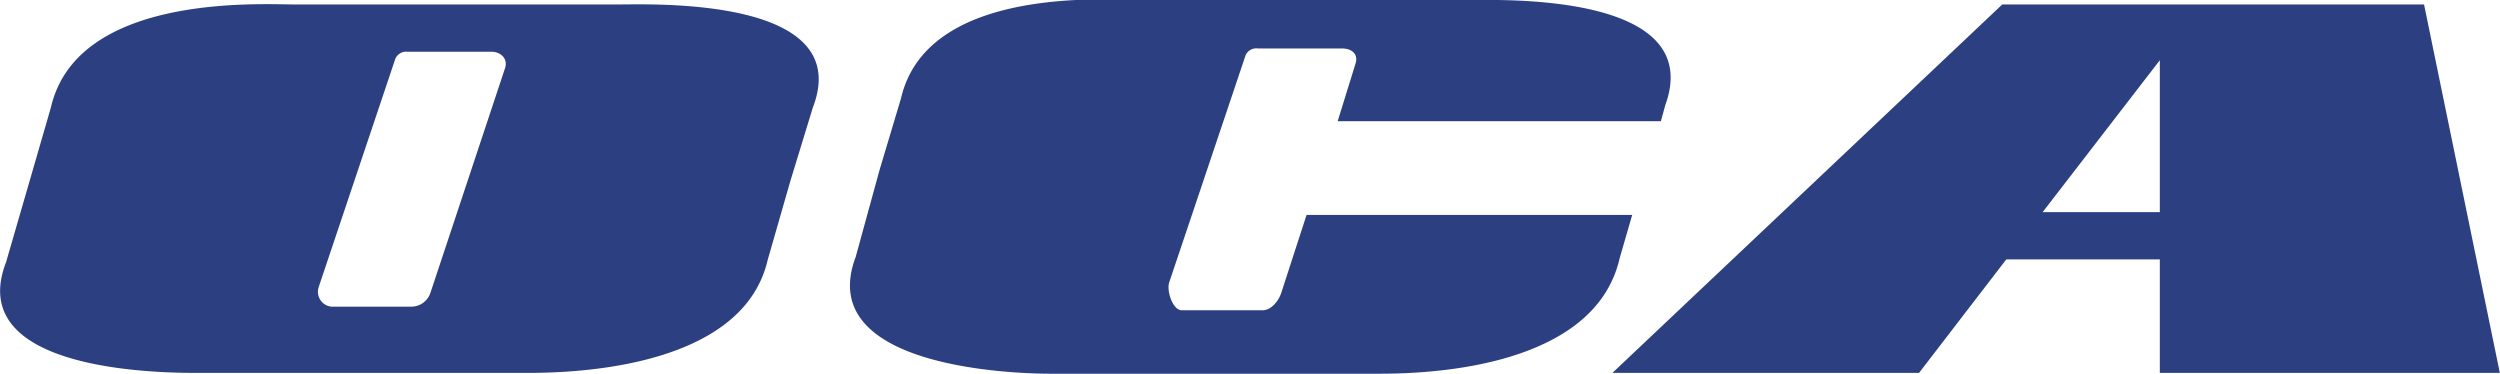
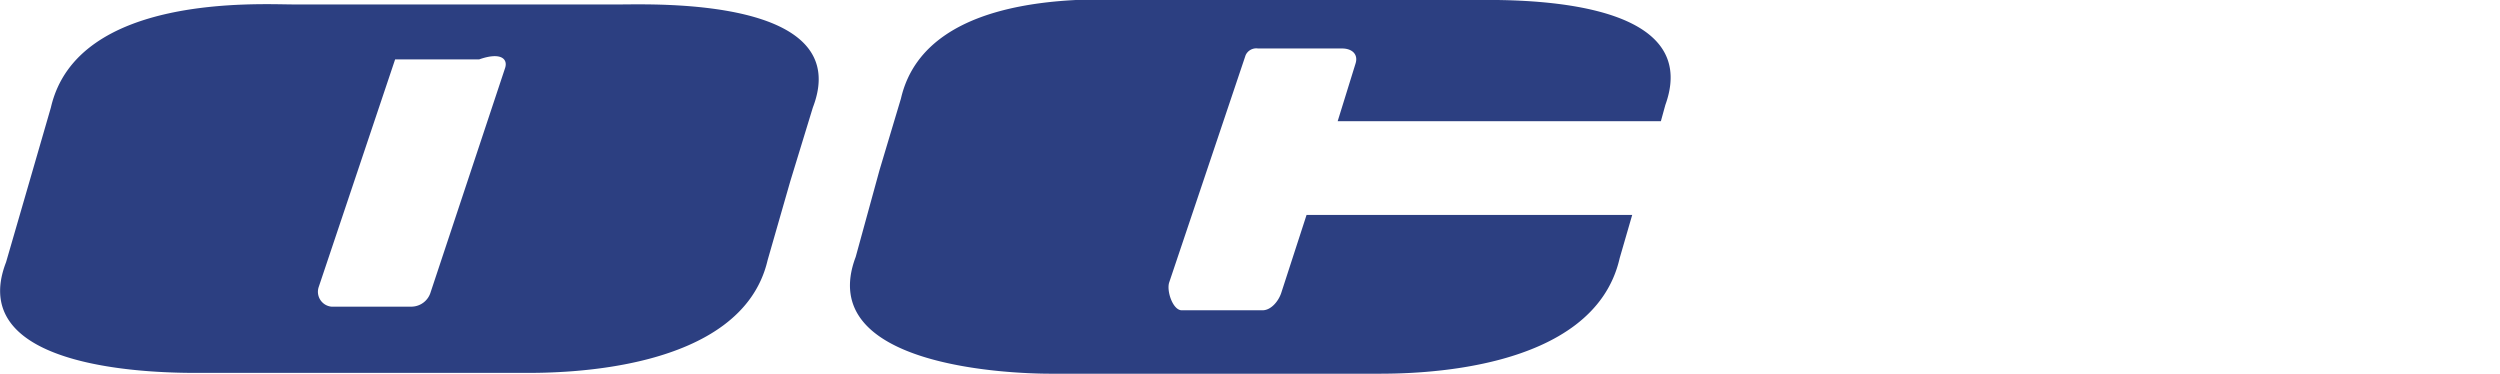
<svg xmlns="http://www.w3.org/2000/svg" viewBox="0 0 61.88 9.25">
  <defs>
    <clipPath id="clip-path">
      <rect x="39.81" width="22.07" height="9.23" style="fill:none" />
    </clipPath>
  </defs>
  <title>oca</title>
  <g id="Capa_2" data-name="Capa 2">
    <g id="start">
      <g id="surface1">
-         <path d="M12.5,1.69,10.66,7.23a.5.5,0,0,1-.46.36h-2a.37.37,0,0,1-.31-.49L9.78,1.47a.29.29,0,0,1,.3-.19h2.08C12.4,1.28,12.58,1.46,12.5,1.69ZM15.36.11H7.26c-.83,0-5.35-.27-6,2.55L.73,4.49l-.58,2C-.91,9.23,4.08,9.23,4.91,9.23H13c.83,0,5.35,0,6-2.79l.56-1.95.56-1.83C21.17-.07,16.18.11,15.36.11" style="fill:#2c3f81" />
+         <path d="M12.5,1.69,10.66,7.23a.5.5,0,0,1-.46.36h-2a.37.37,0,0,1-.31-.49L9.78,1.47h2.08C12.4,1.28,12.58,1.46,12.5,1.69ZM15.36.11H7.26c-.83,0-5.35-.27-6,2.55L.73,4.49l-.58,2C-.91,9.23,4.08,9.23,4.91,9.23H13c.83,0,5.35,0,6-2.79l.56-1.95.56-1.83C21.17-.07,16.18.11,15.36.11" style="fill:#2c3f81" />
        <path d="M32.34,5.32l-.63,1.94c-.07.2-.25.42-.46.42h-2c-.22,0-.38-.48-.31-.69l1.89-5.62a.29.29,0,0,1,.31-.17h2.08c.24,0,.41.14.33.38L33.11,3h8l.11-.4C42.22-.16,37.23,0,36.4,0H28.3c-.82,0-5.35-.38-6,2.44l-.53,1.77-.59,2.15C20.14,9.11,25.13,9.25,26,9.25h8.09c.83,0,5.35,0,6-2.86l.31-1.07h-8" style="fill:#2c3f81" />
        <g style="clip-path:url(#clip-path)">
-           <path d="M50.56,5.25l2.9-3.76V5.25Zm11.32,4L60,.11H49.56L39.91,9.23H47.5l2.16-2.81h3.8V9.23h8.42" style="fill:#2c3f81" />
-         </g>
+           </g>
      </g>
    </g>
  </g>
</svg>